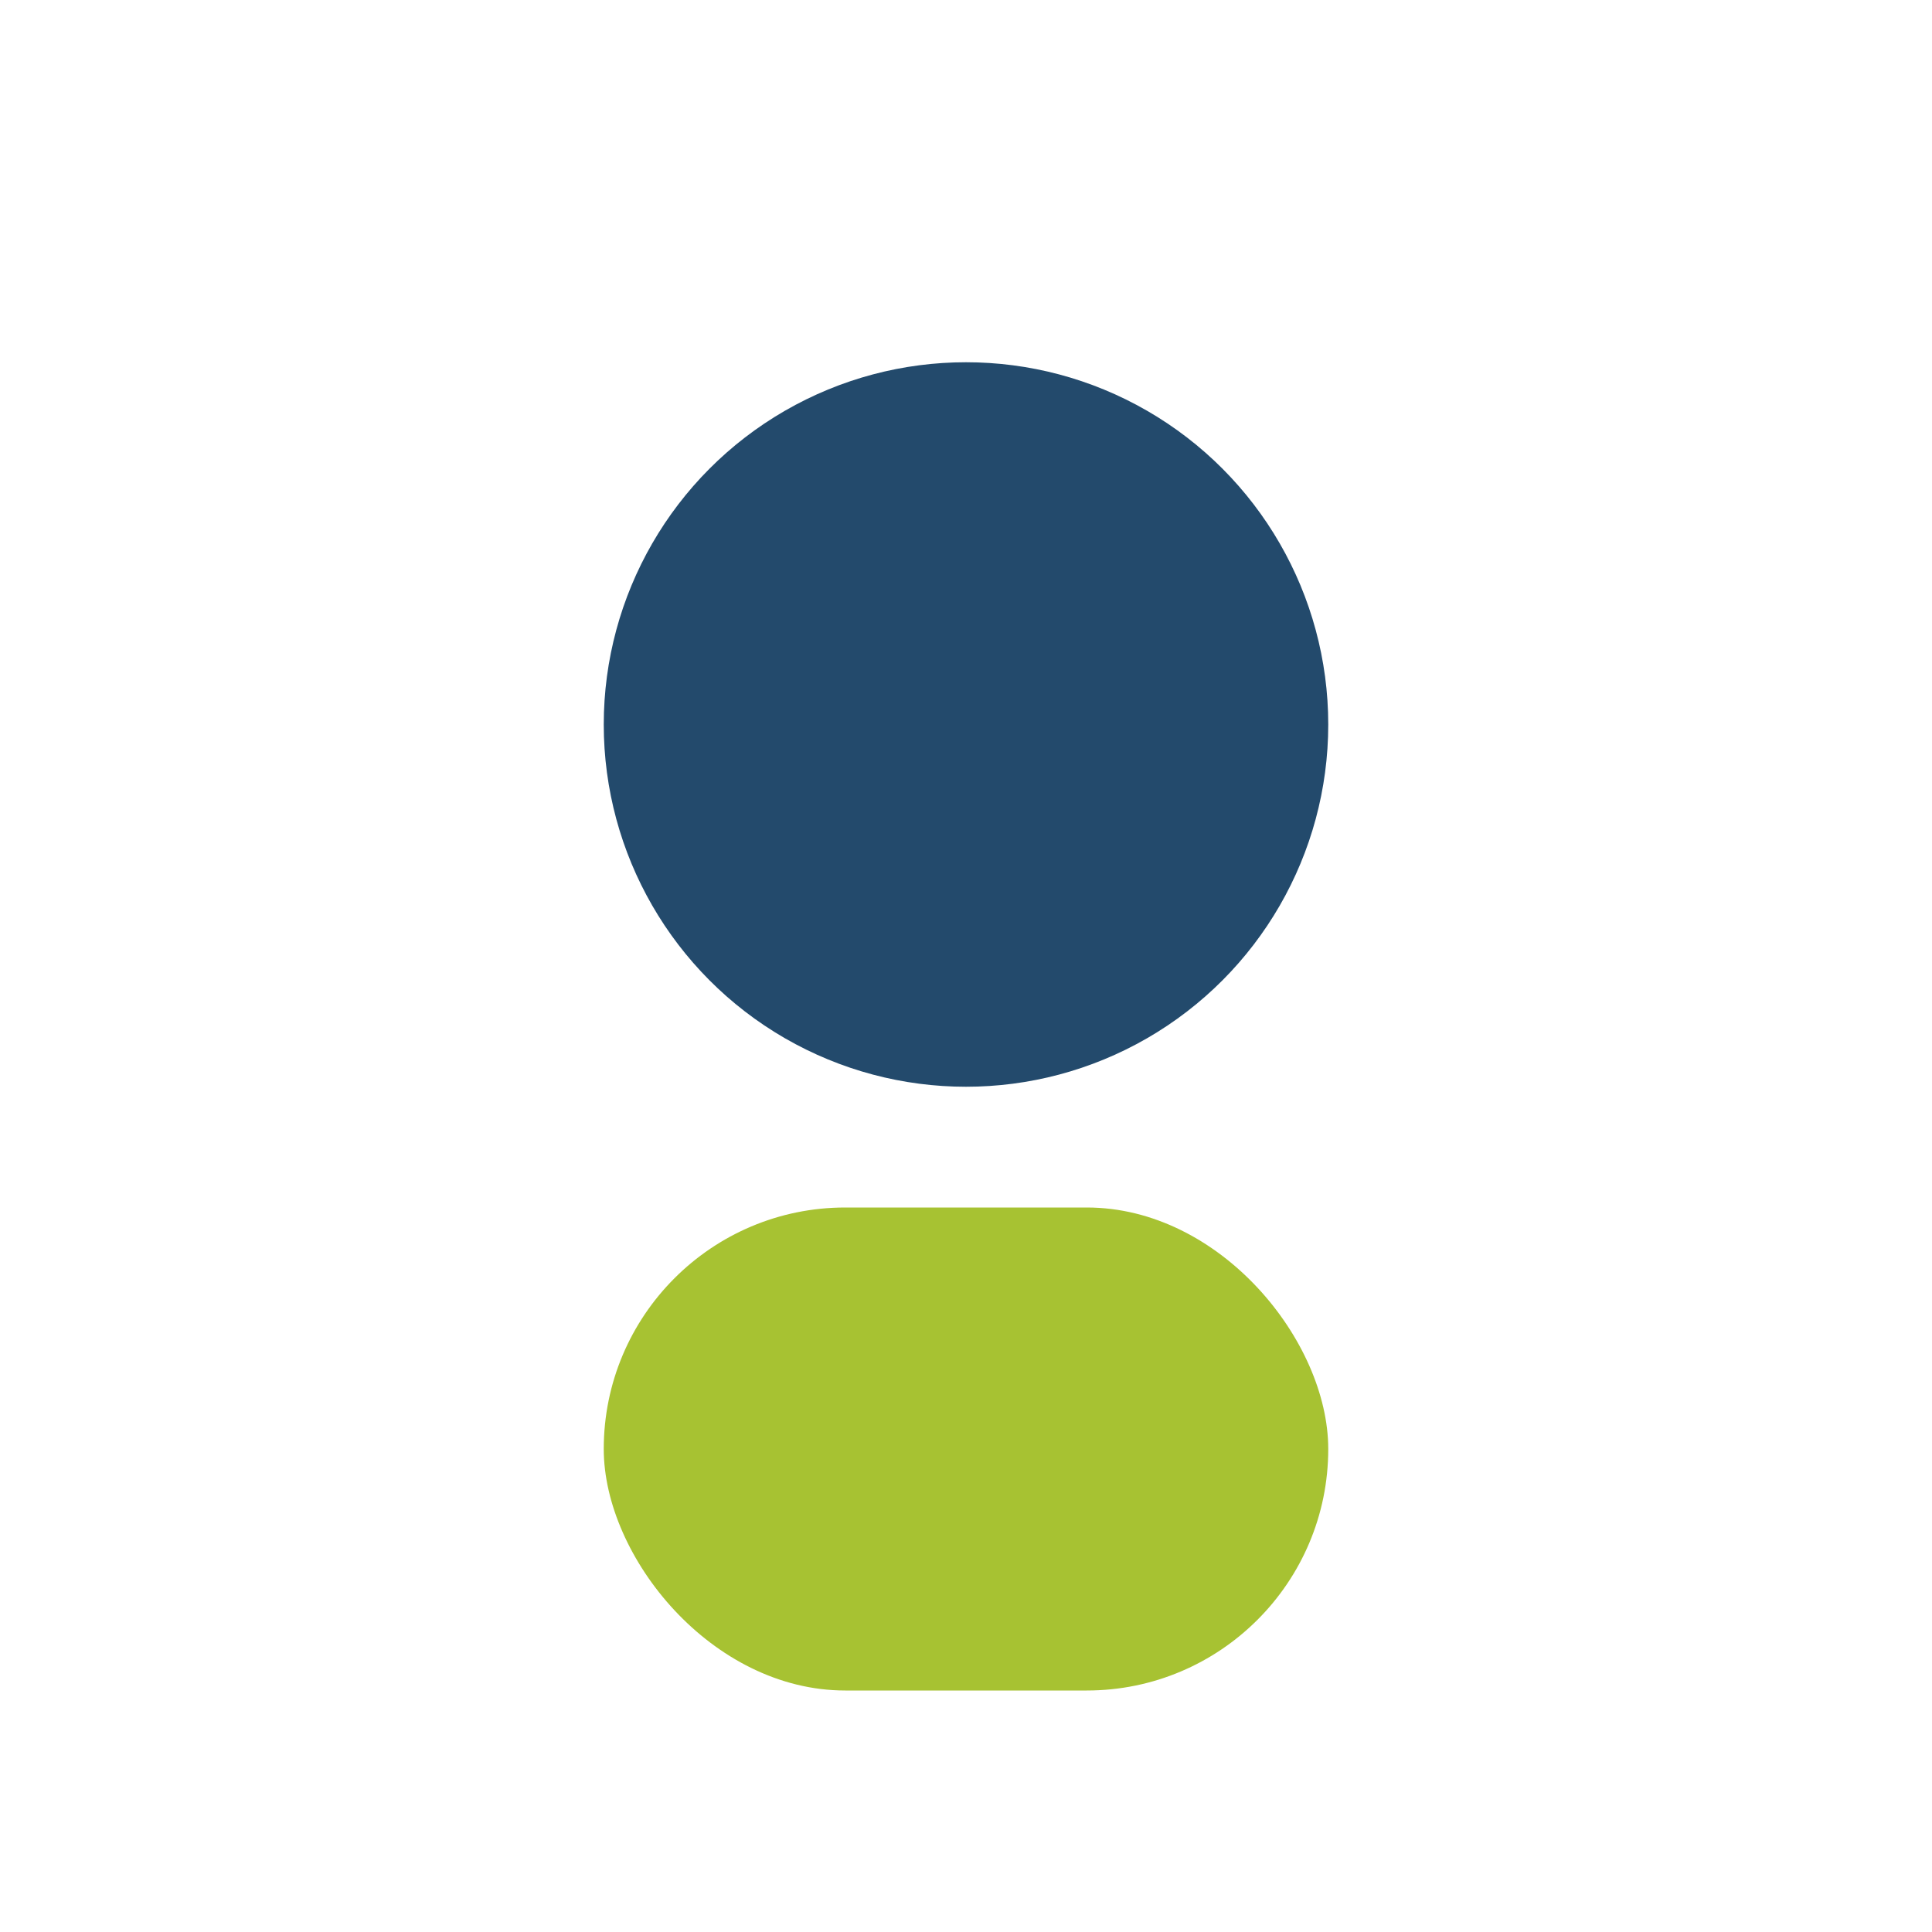
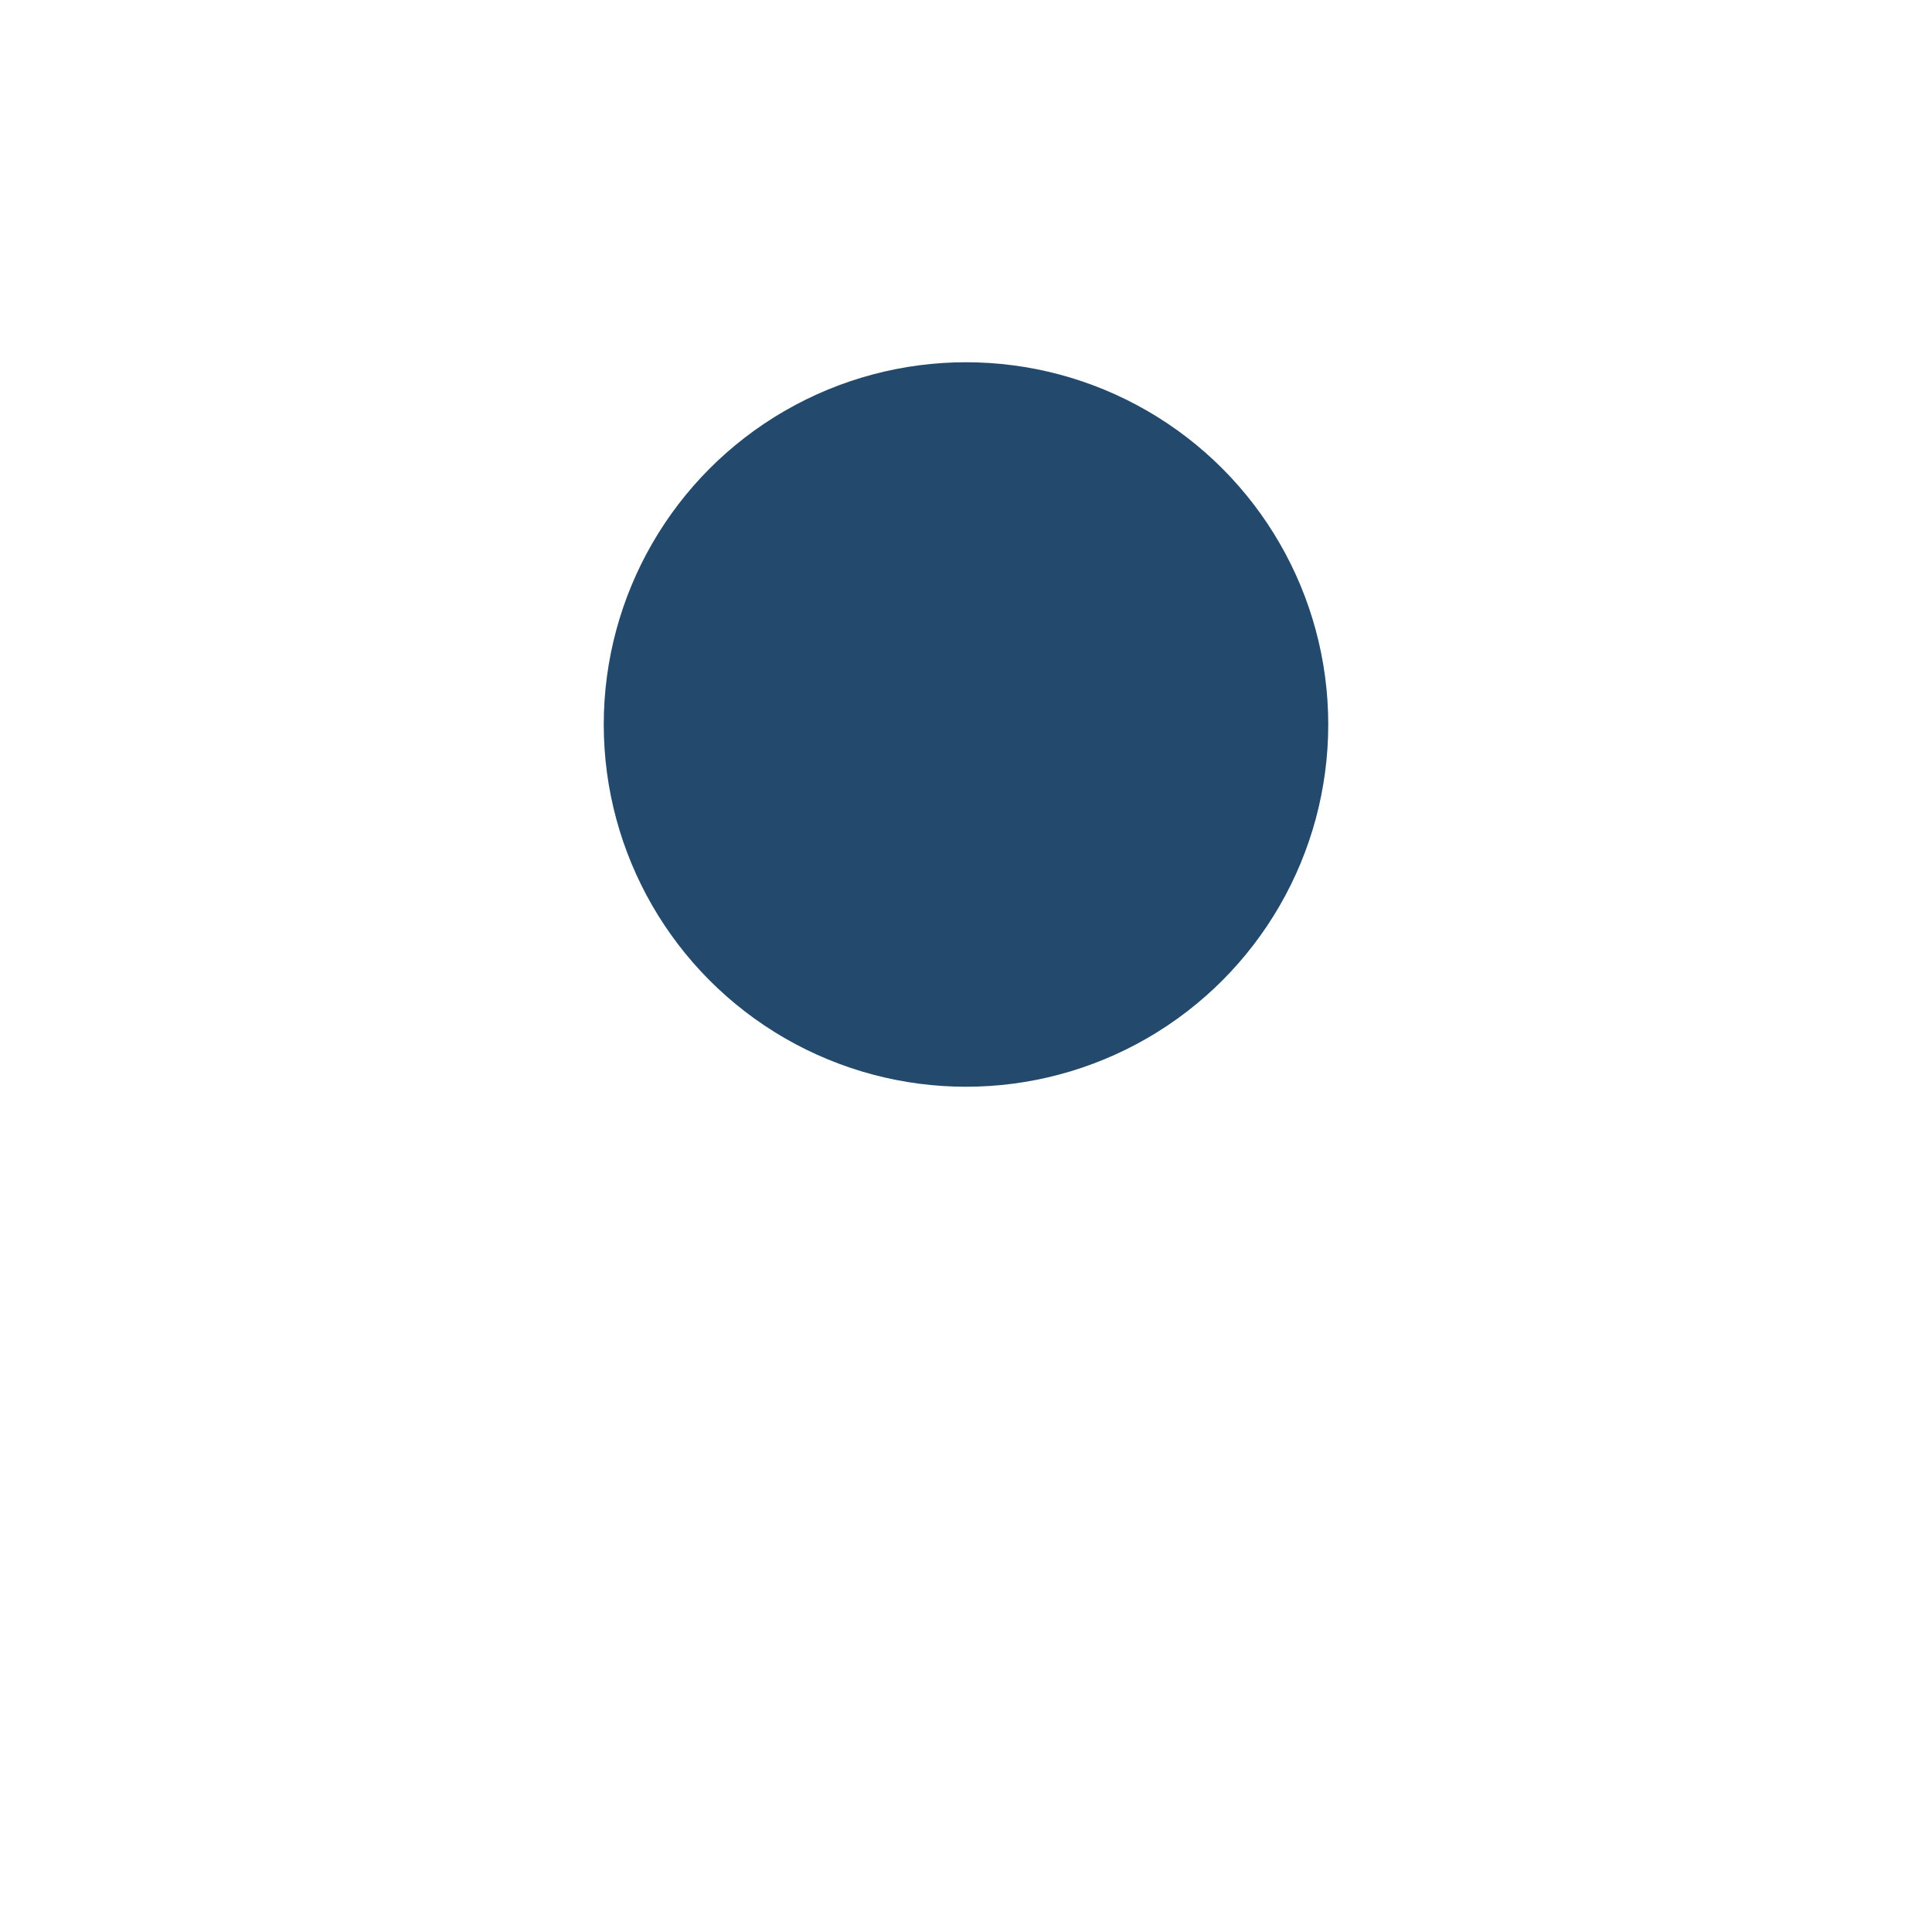
<svg xmlns="http://www.w3.org/2000/svg" width="32" height="32" viewBox="0 0 32 32">
  <circle cx="16" cy="12" r="6" fill="#234A6C" />
-   <rect x="10" y="20" width="12" height="8" rx="4" fill="#A7C232" />
</svg>